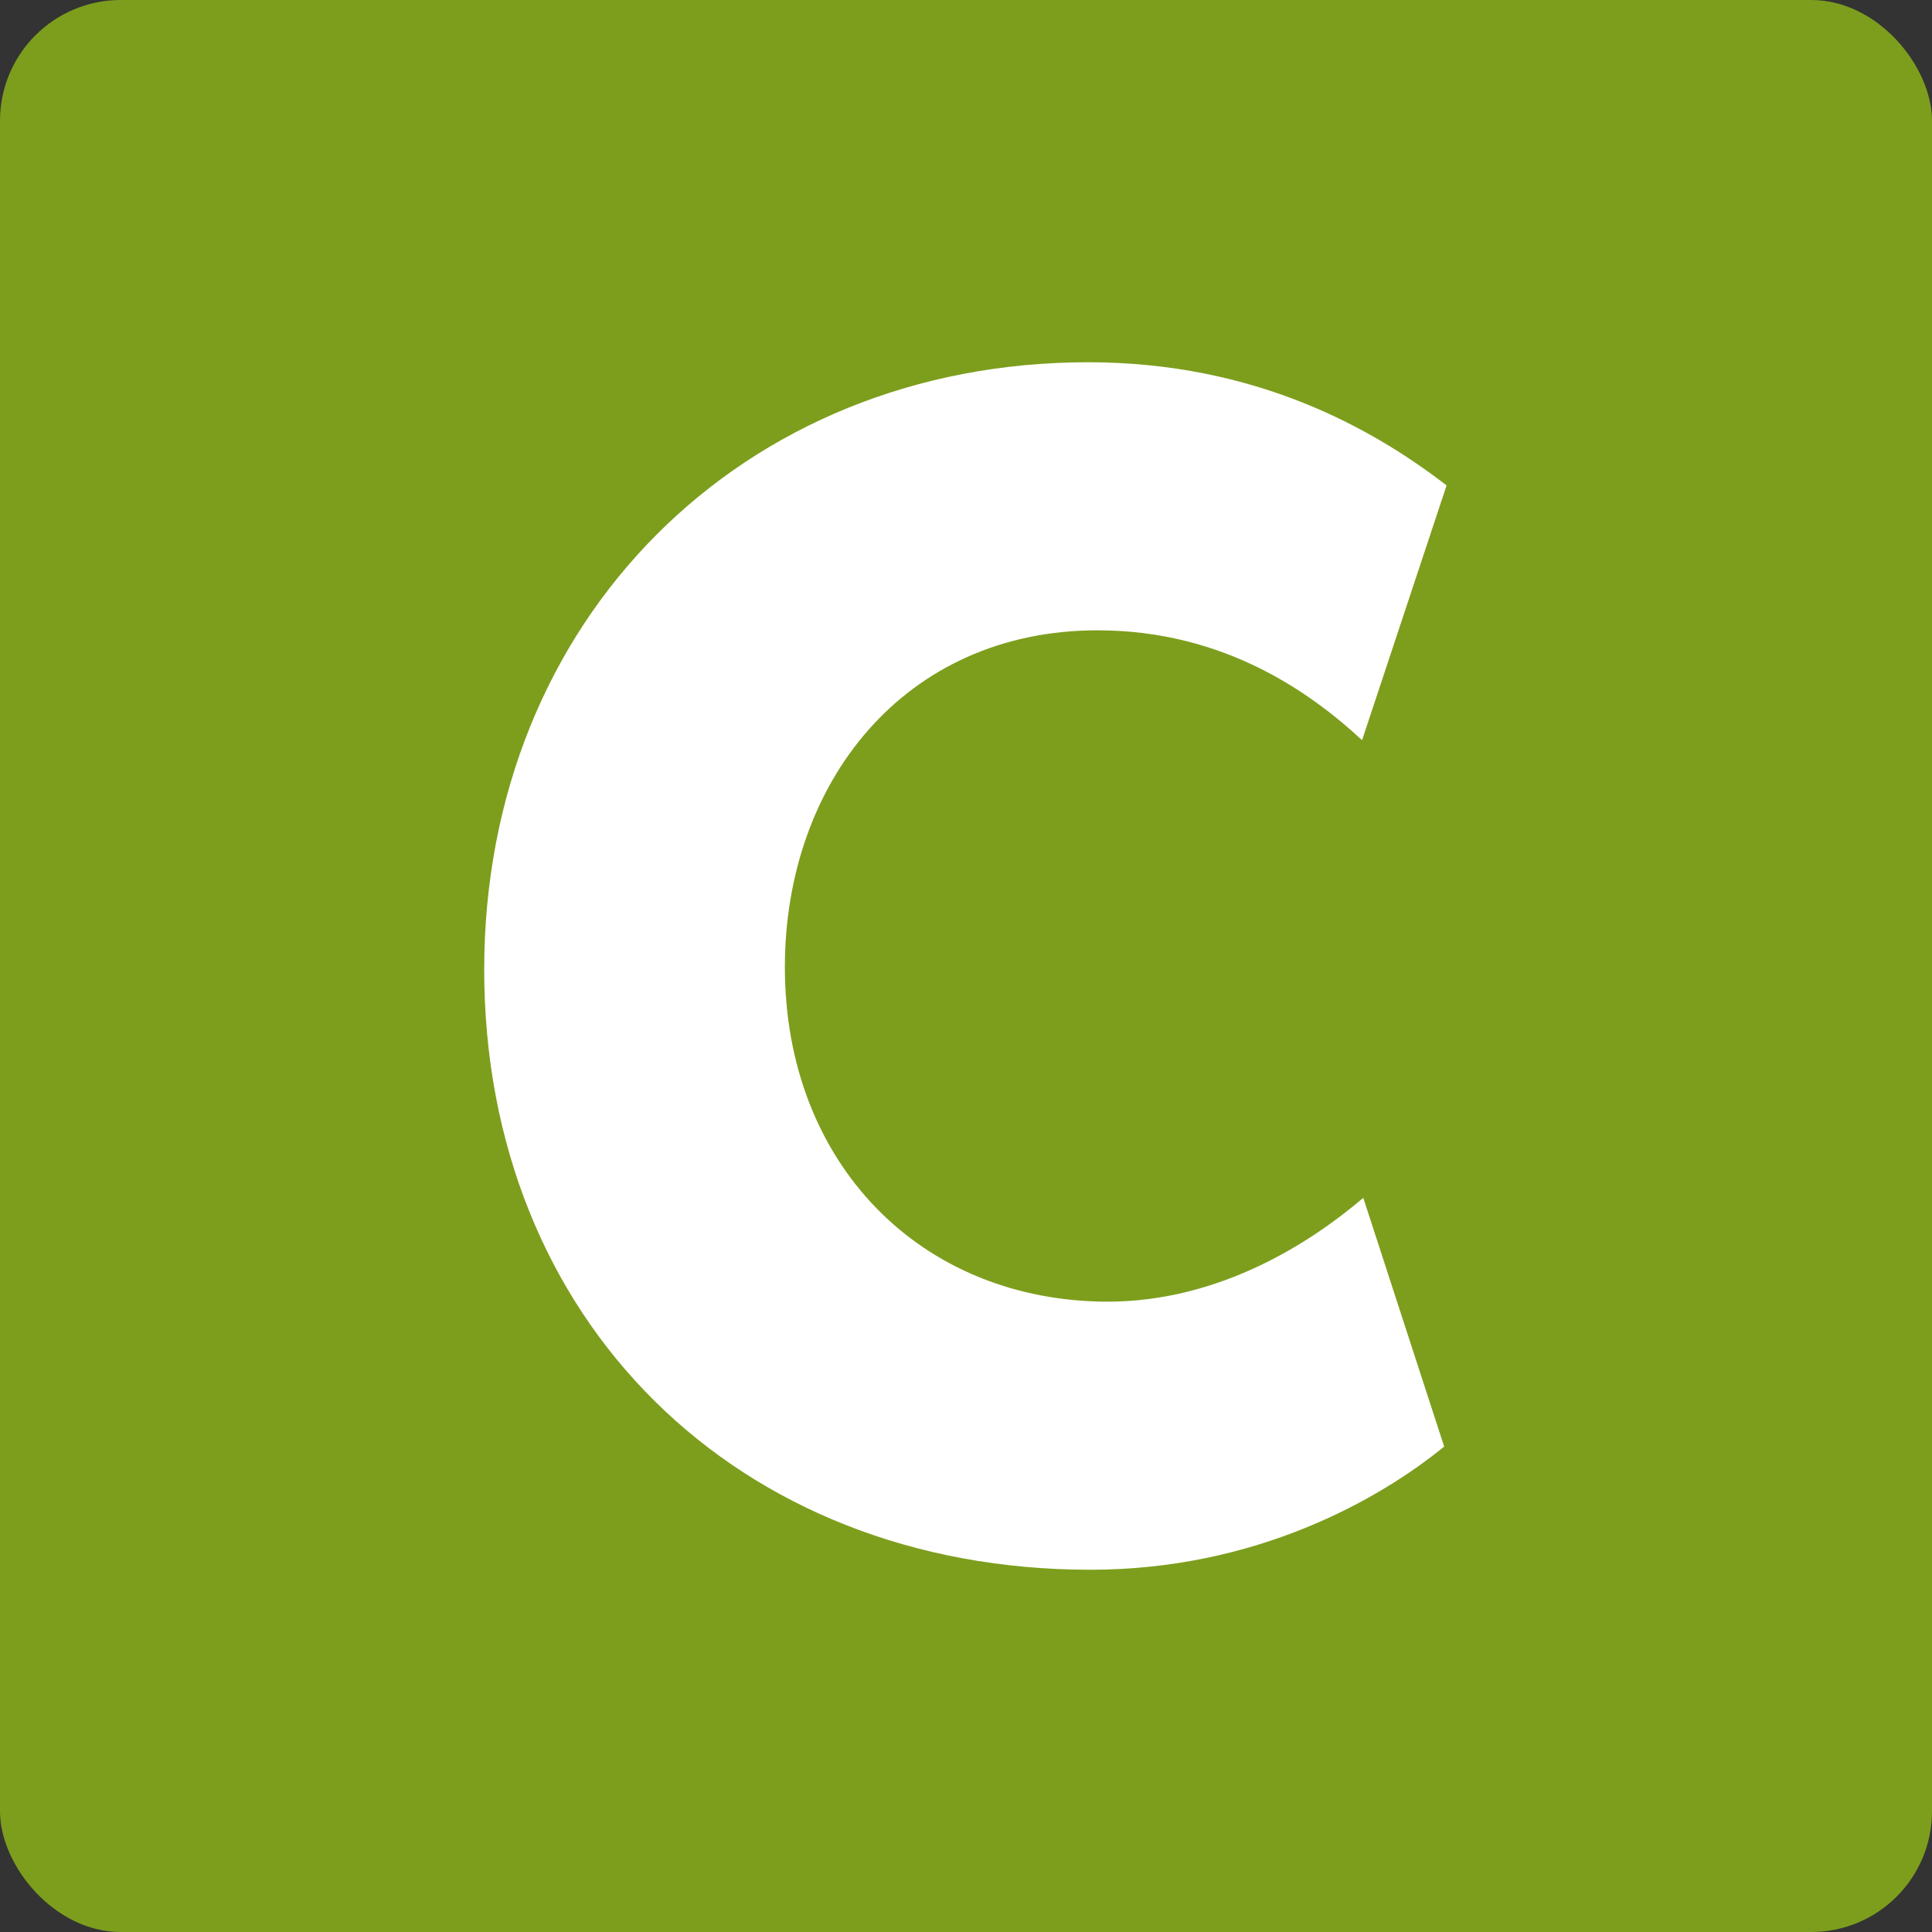
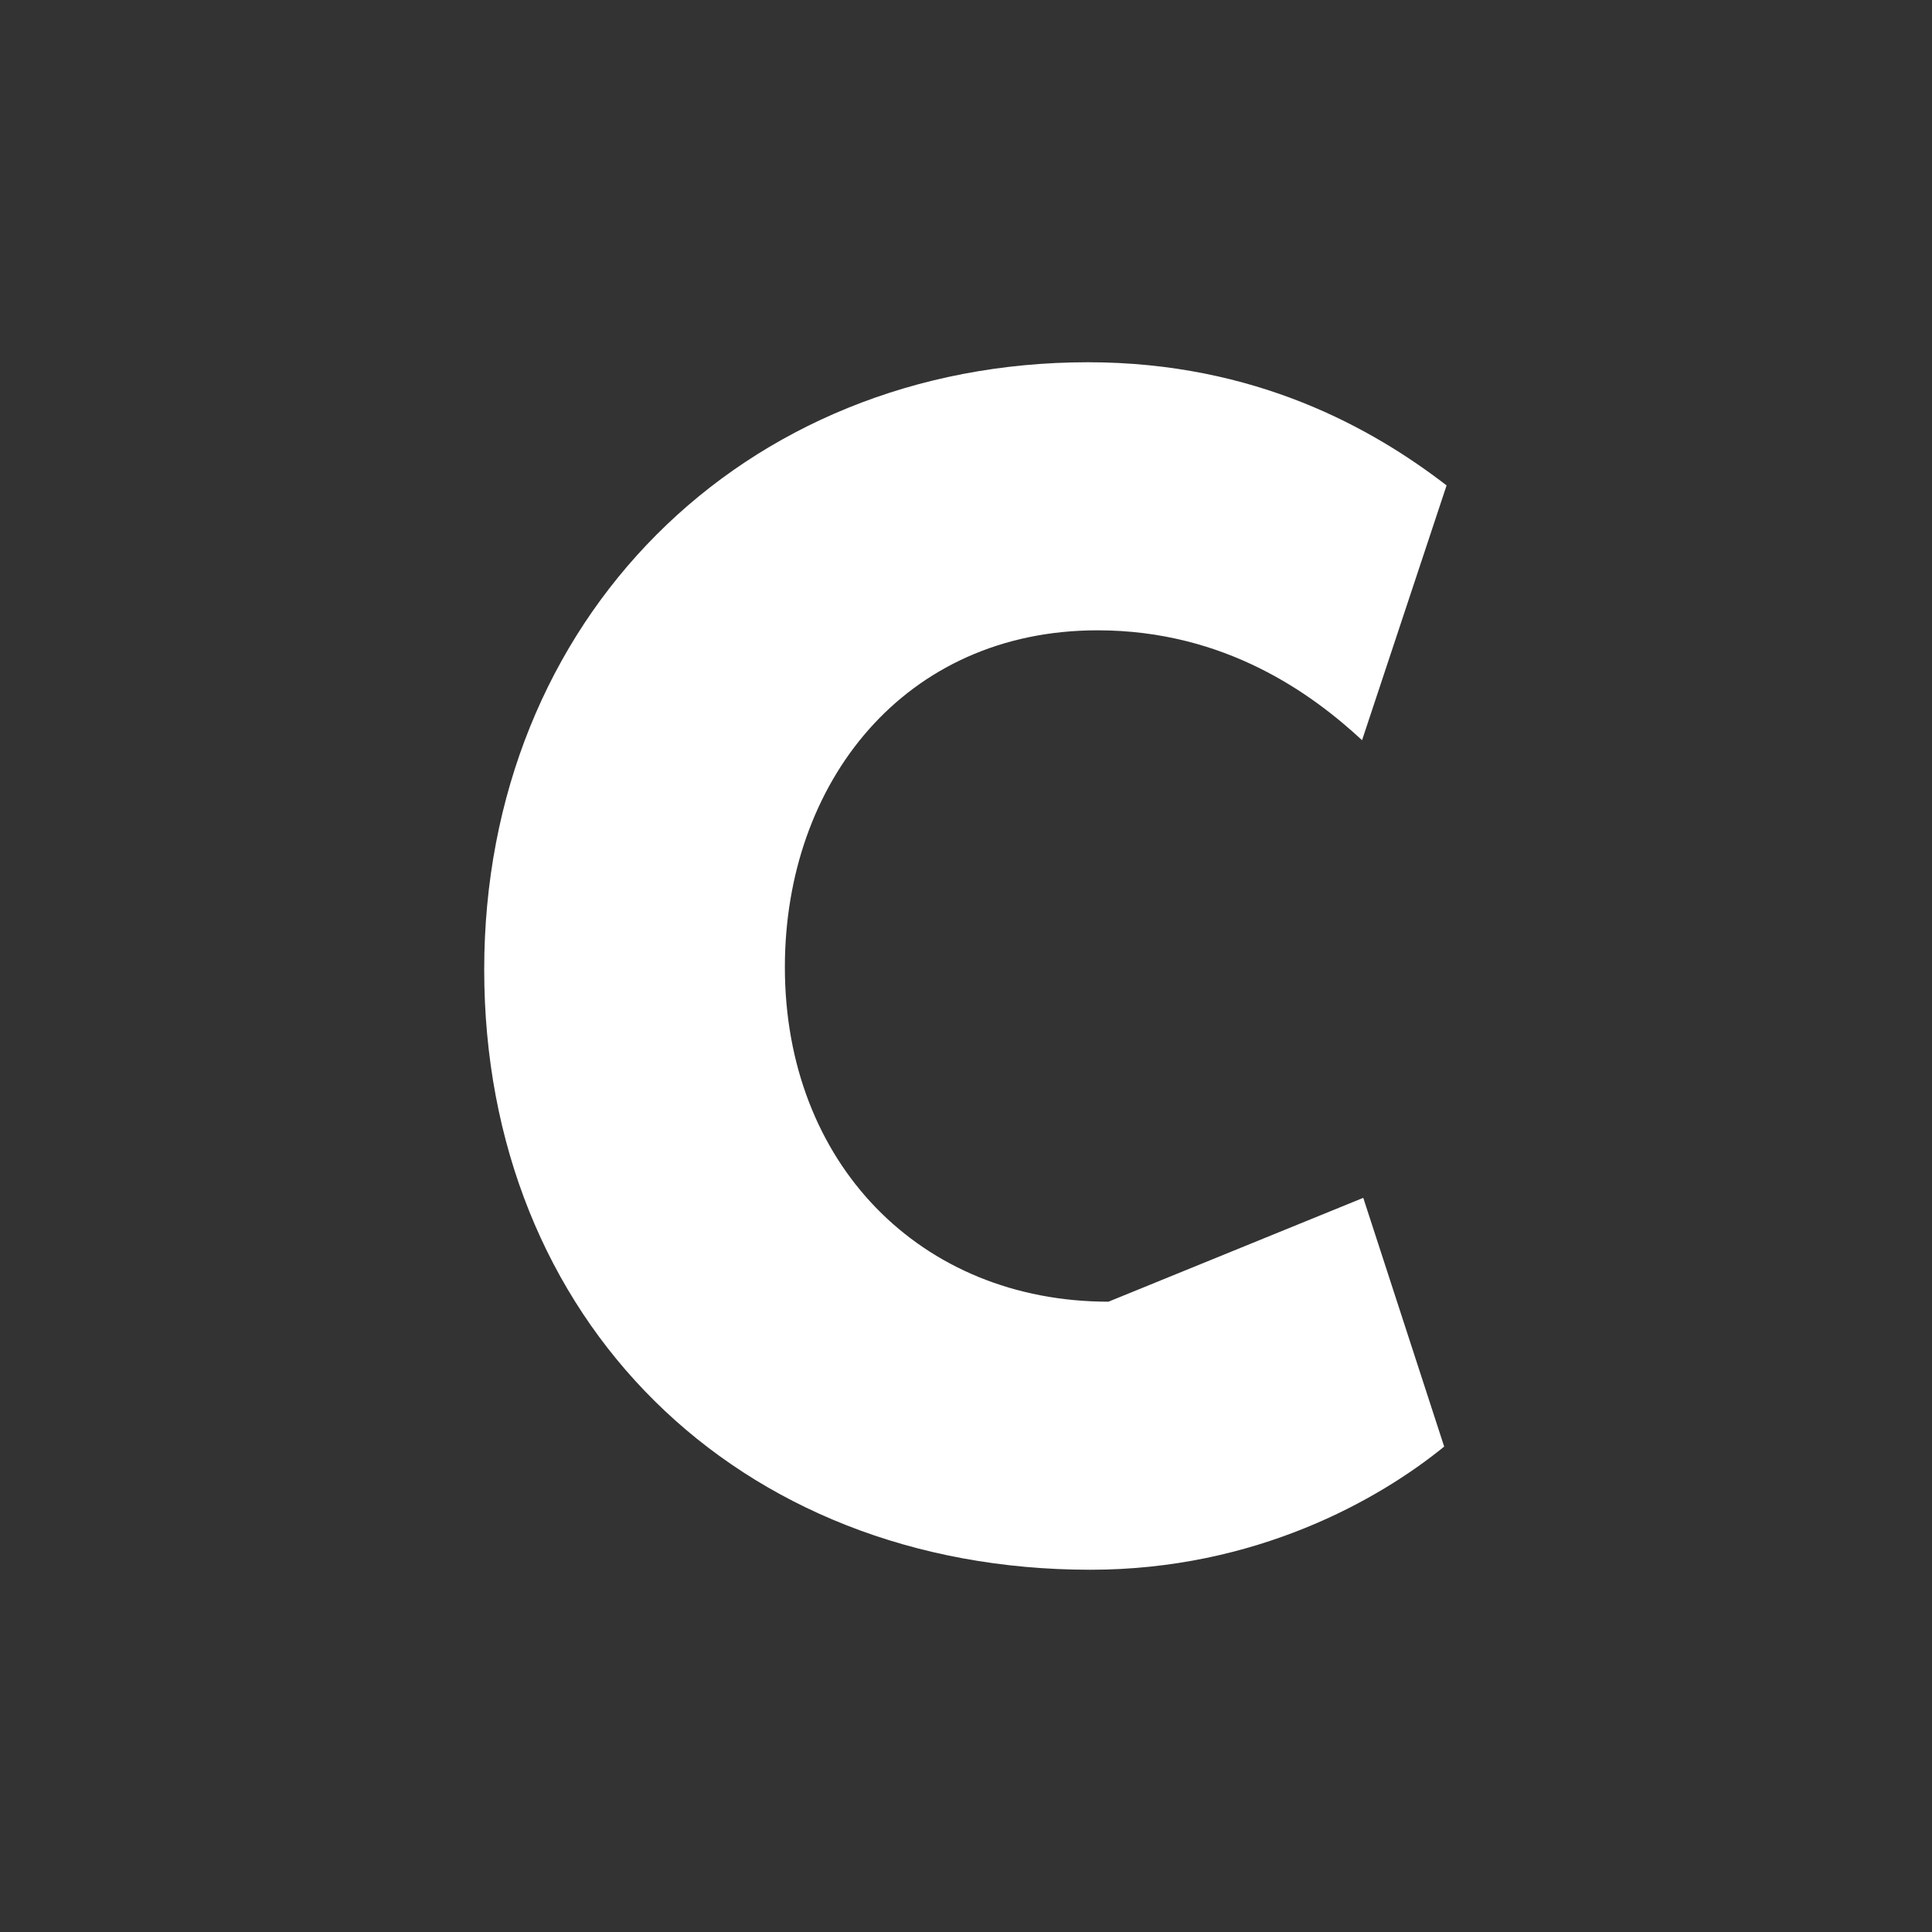
<svg xmlns="http://www.w3.org/2000/svg" id="Layer_2" data-name="Layer 2" viewBox="0 0 16 16">
  <rect x="0" y="0" width="16" height="16" fill="#333333" stroke="none" />
  <defs>
    <style>
      .cls-1 {
        fill: #fff;
        fill-rule: evenodd;
      }

      .cls-1, .cls-2 {
        stroke-width: 0px;
      }

      .cls-2 {
        fill: #7d9e1d;
      }
    </style>
  </defs>
  <g id="Layer_1-2" data-name="Layer 1">
    <g>
-       <rect class="cls-2" width="16" height="16" rx="1" ry="1" />
-       <path class="cls-1" d="m9.18,10.78c-1.56,0-2.68-1.15-2.68-2.77,0-1.53.99-2.79,2.59-2.79,1.06,0,1.78.53,2.19.91l.7-2.11c-.61-.47-1.58-1.02-2.97-1.02-2.86,0-5,2.13-5,5.03s2.09,4.97,5.02,4.97c1.37,0,2.39-.58,2.93-1.02l-.67-2.06c-.41.35-1.17.86-2.12.86Z" />
+       <path class="cls-1" d="m9.18,10.78c-1.56,0-2.68-1.15-2.68-2.77,0-1.53.99-2.79,2.59-2.79,1.06,0,1.78.53,2.19.91l.7-2.11c-.61-.47-1.58-1.02-2.97-1.02-2.86,0-5,2.13-5,5.03s2.09,4.97,5.02,4.97c1.37,0,2.39-.58,2.93-1.02l-.67-2.06Z" />
    </g>
  </g>
</svg>